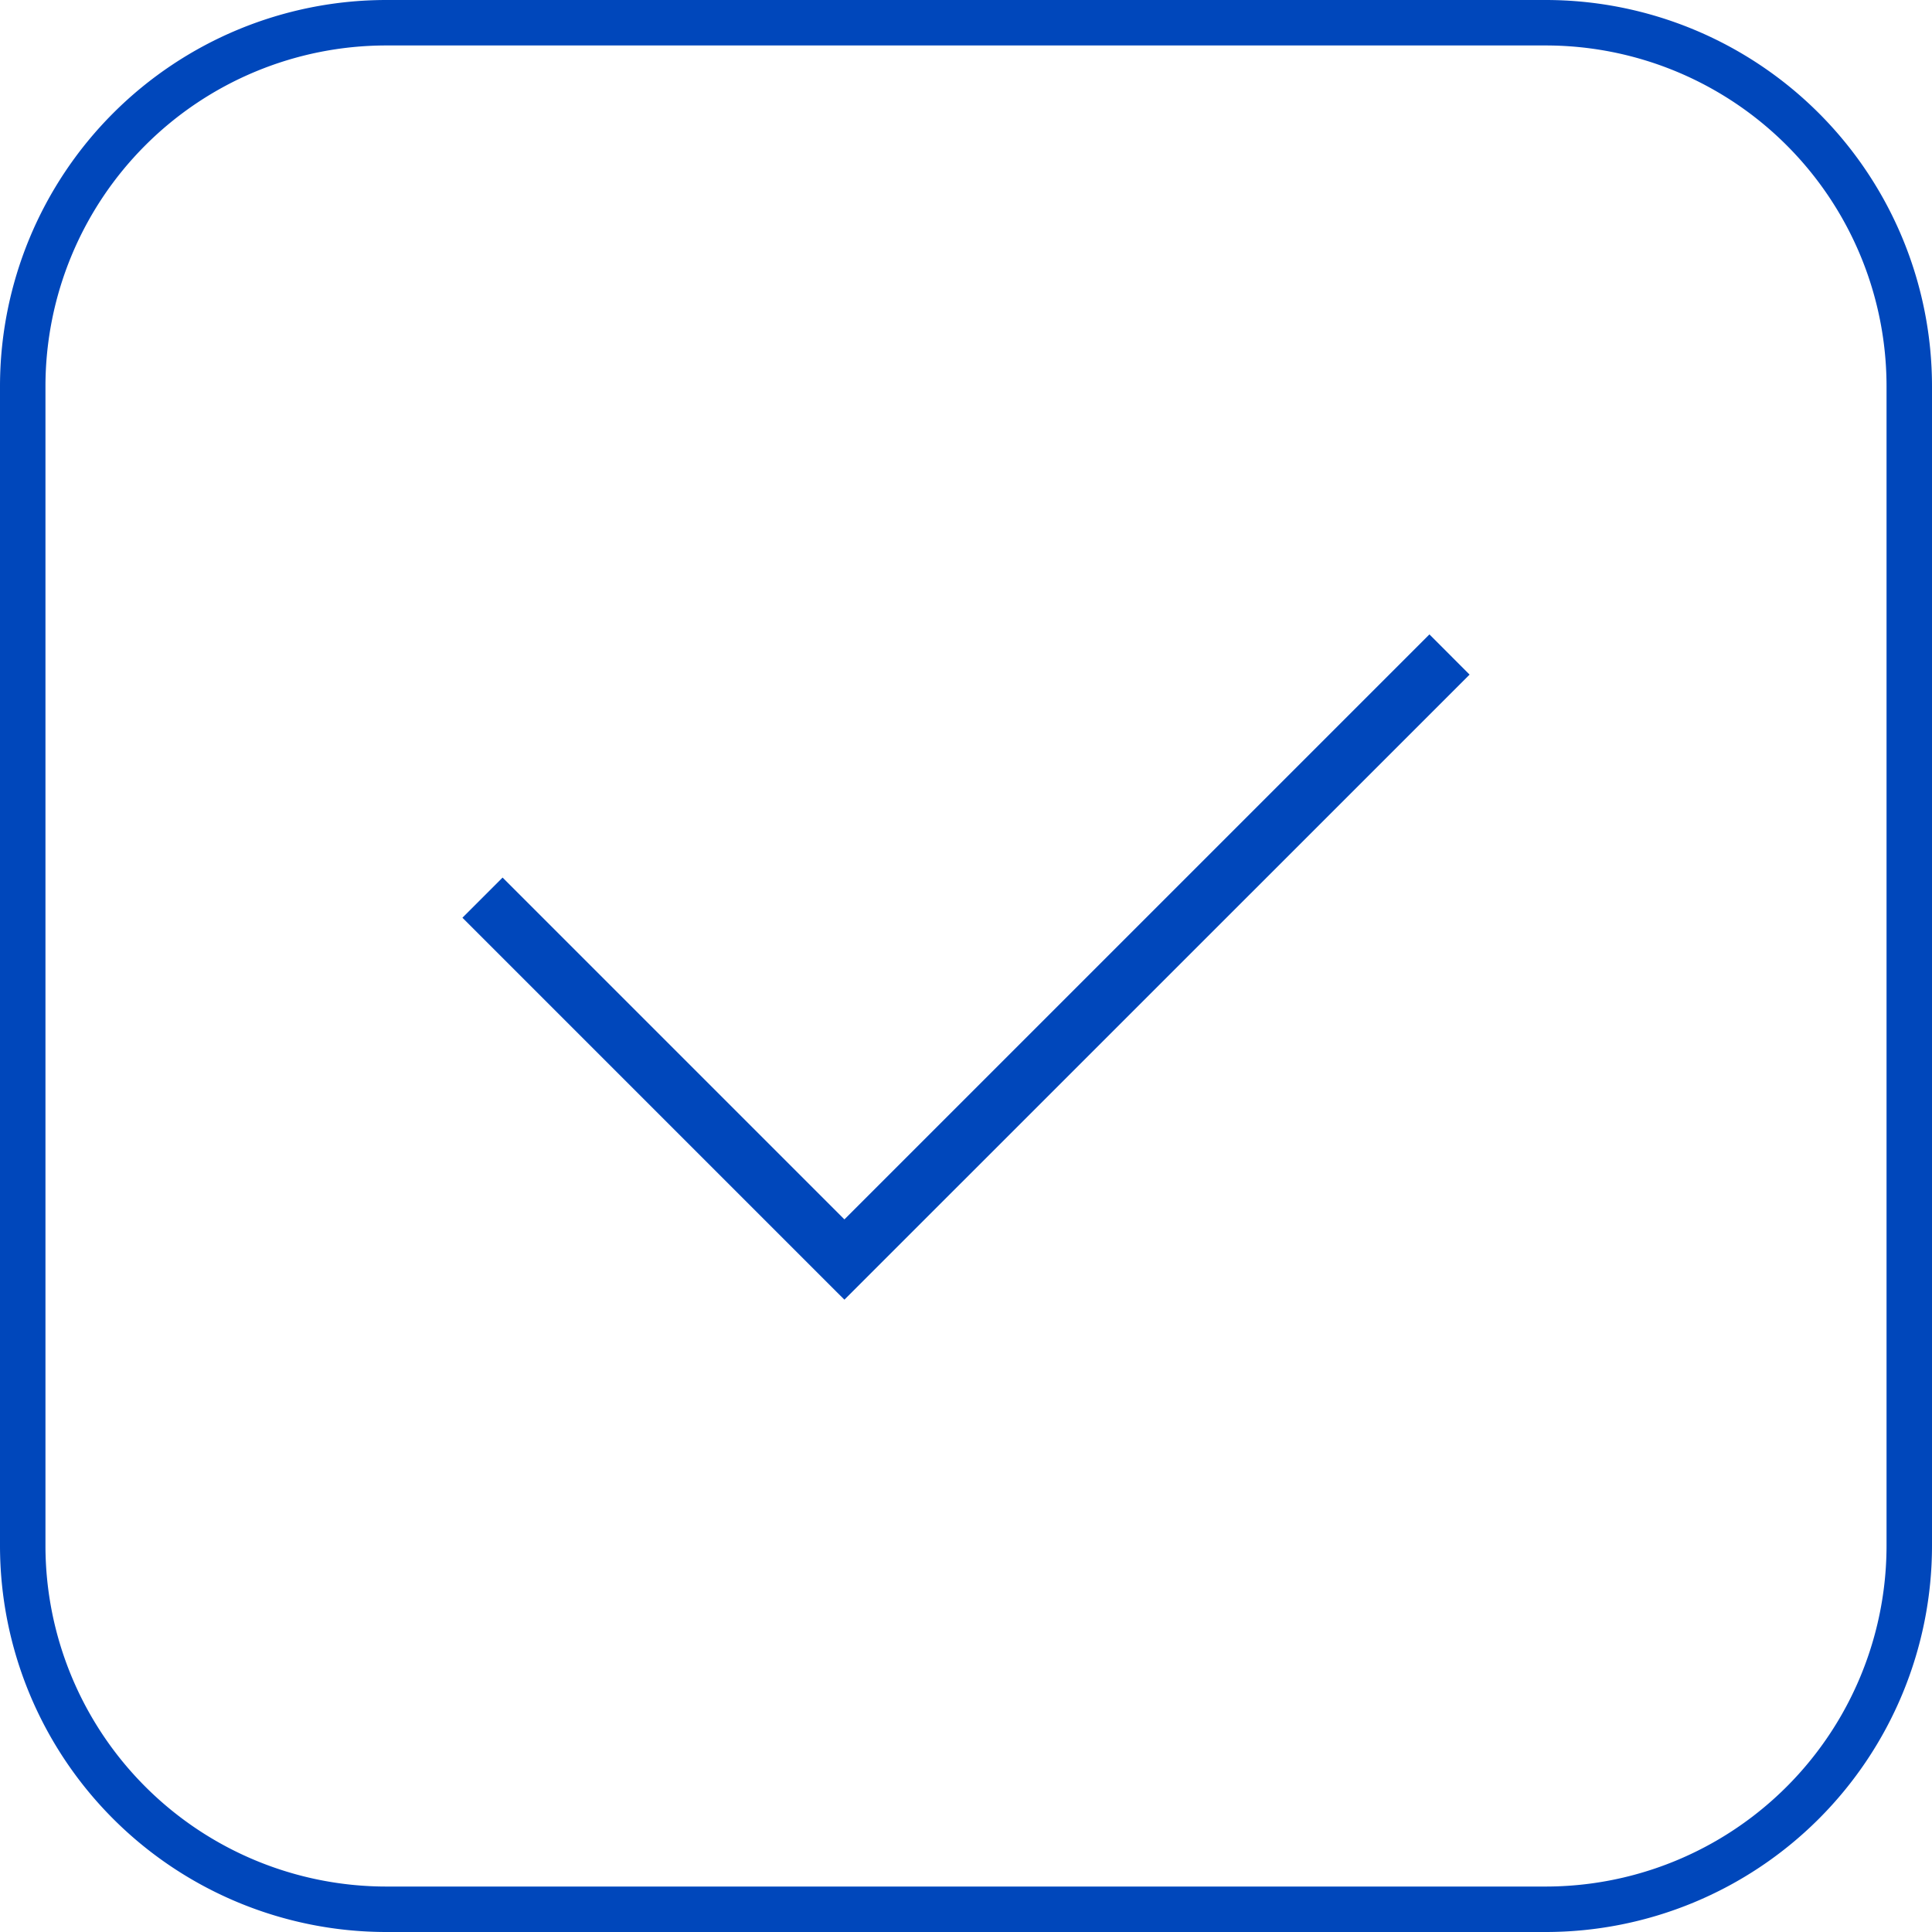
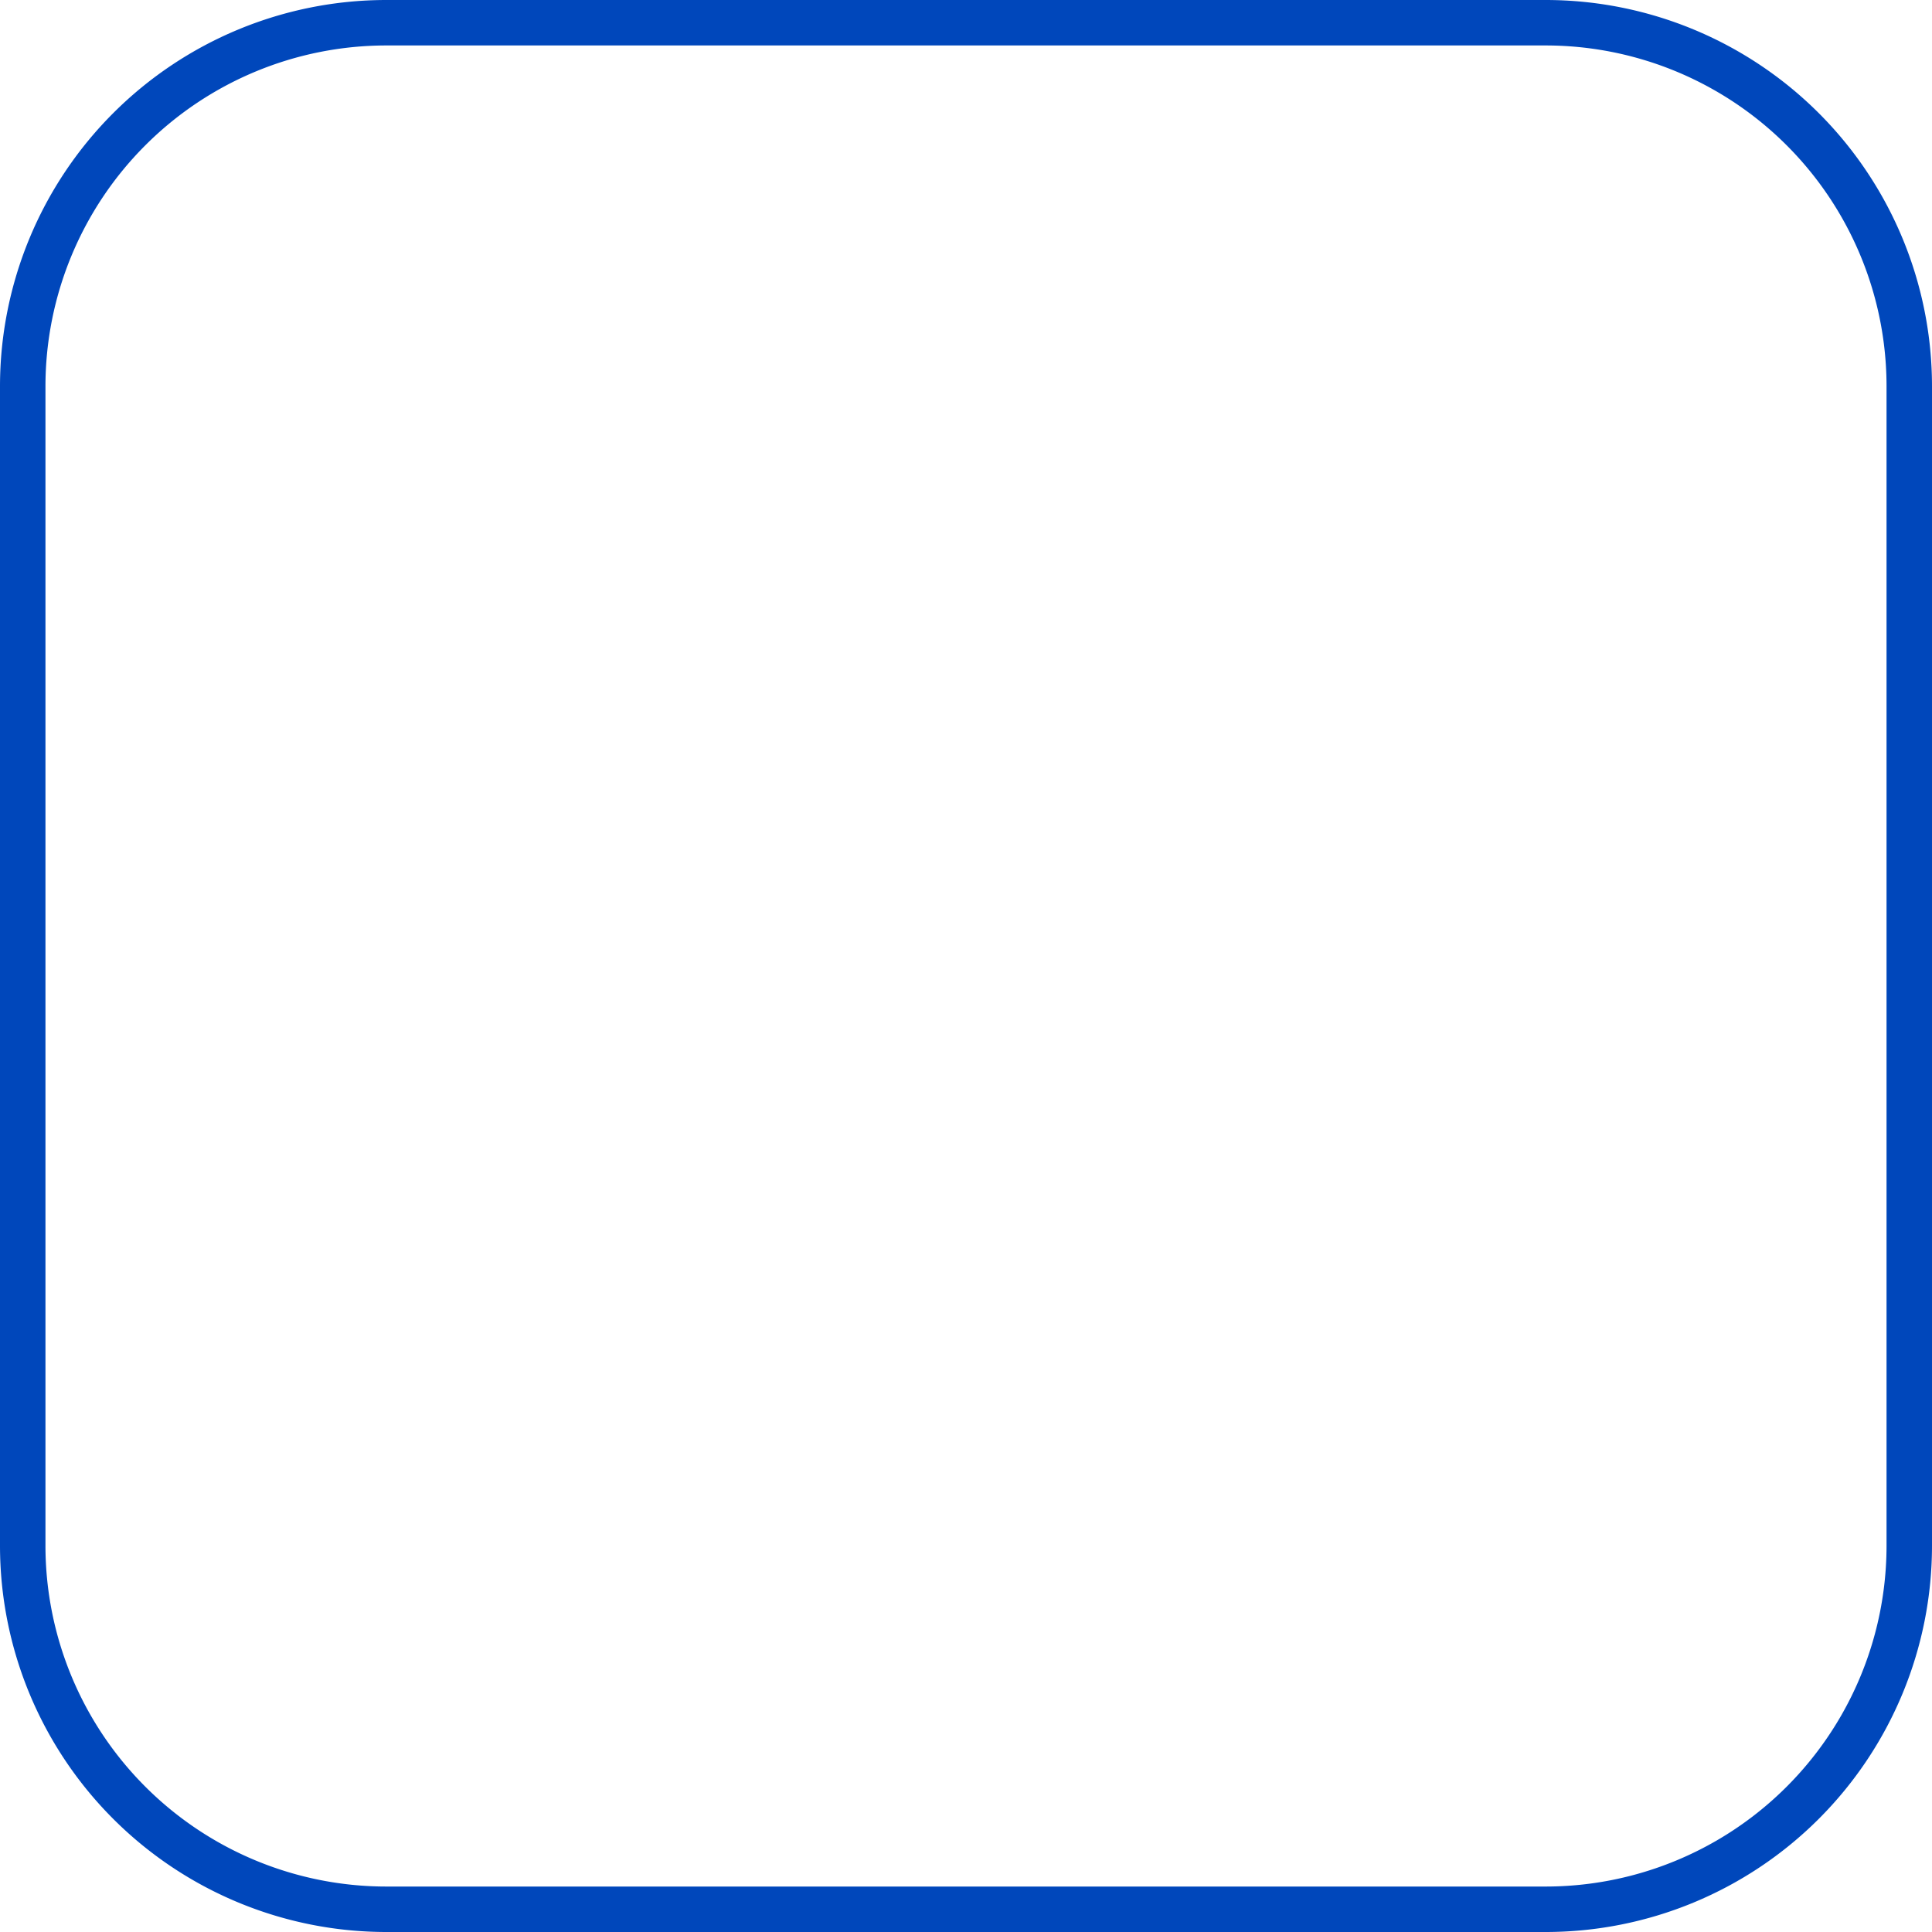
<svg xmlns="http://www.w3.org/2000/svg" width="85" height="85" viewBox="0 0 85 85">
  <g id="Raggruppa_1998" data-name="Raggruppa 1998" transform="translate(-162 -1304)">
-     <path id="Unione_11" data-name="Unione 11" d="M2665.452-5346.082,2649-5362.535l1.767-1.767.354.354,14.685,14.685L2691.544-5375l1.767,1.769-27.505,27.5Z" transform="translate(-2466.655 6706.911)" fill="#0047bb" />
    <path id="Rettangolo_833" data-name="Rettangolo 833" d="M17,2A15,15,0,0,0,2,17V68A15,15,0,0,0,17,83H68A15,15,0,0,0,83,68V17A15,15,0,0,0,68,2H17m0-2H68A17,17,0,0,1,85,17V68A17,17,0,0,1,68,85H17A17,17,0,0,1,0,68V17A17,17,0,0,1,17,0Z" transform="translate(162 1304)" fill="#0047bb" />
  </g>
</svg>